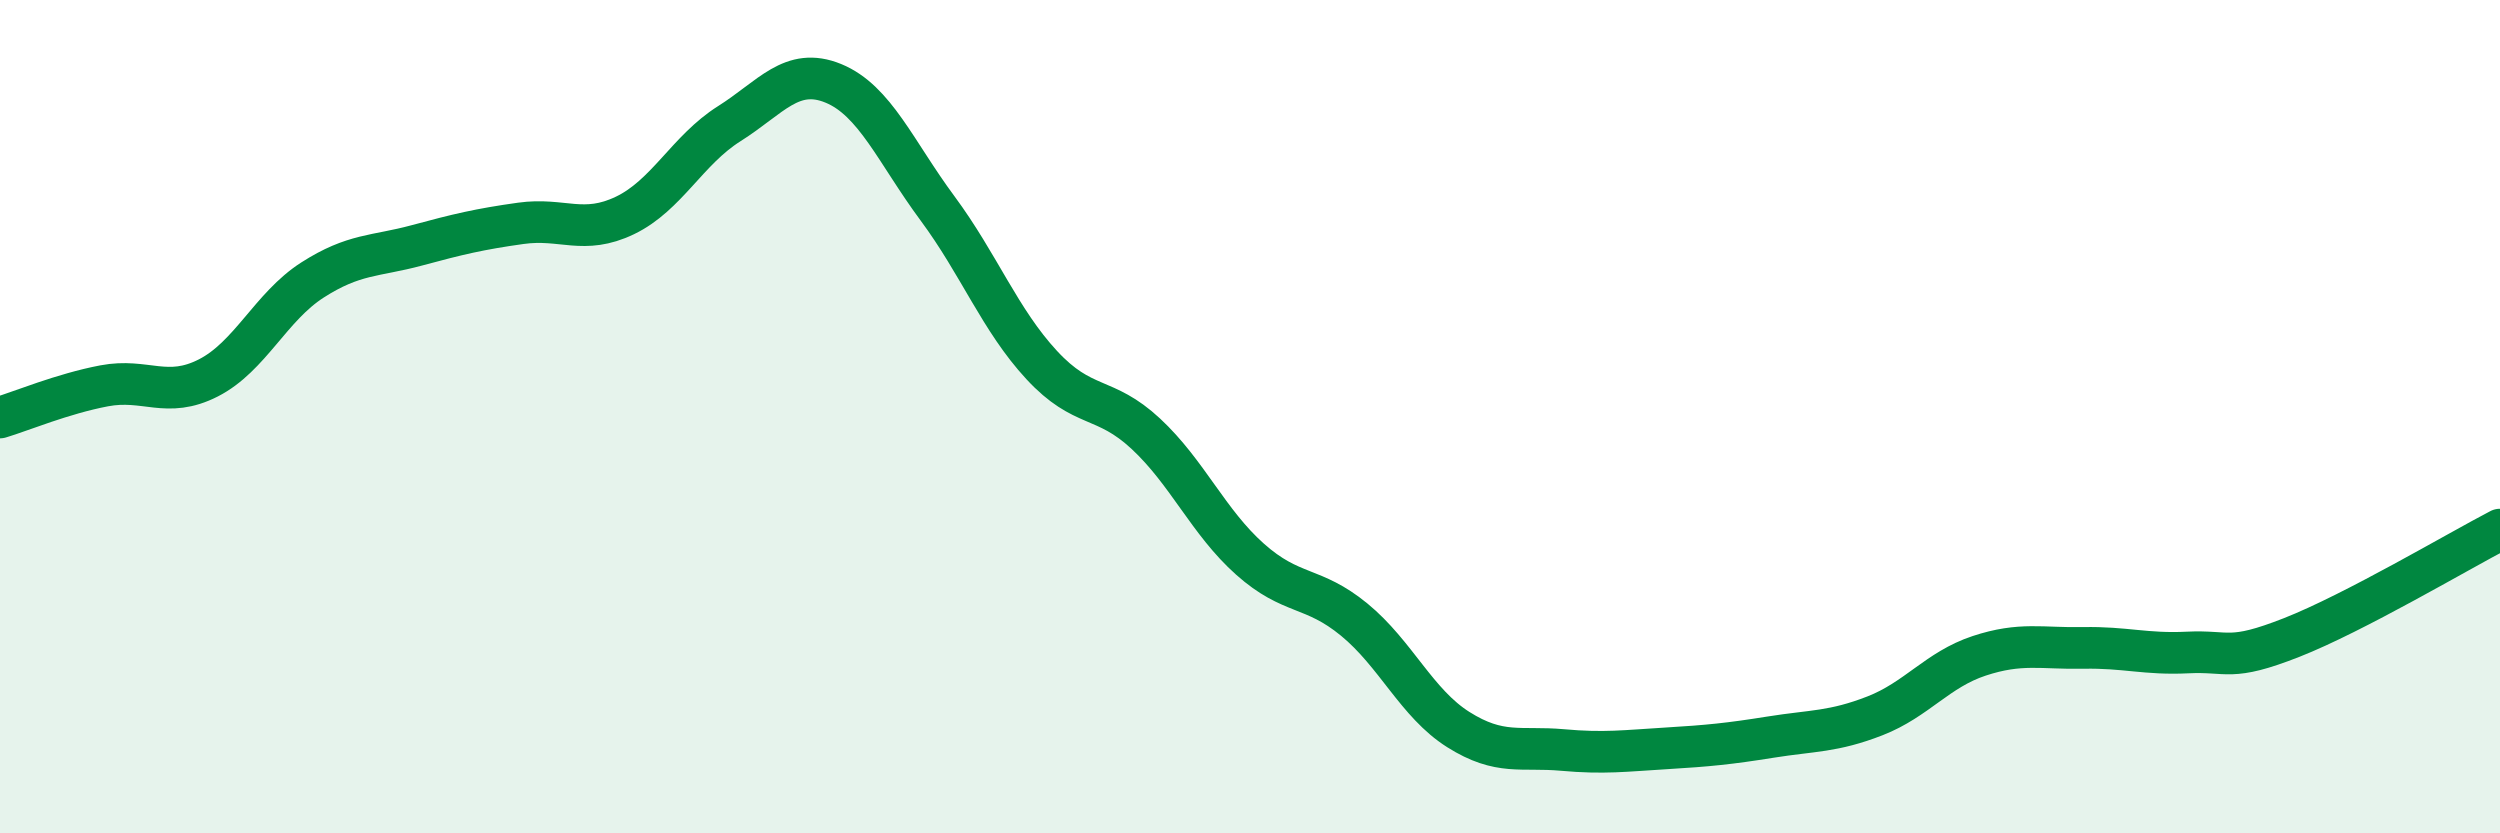
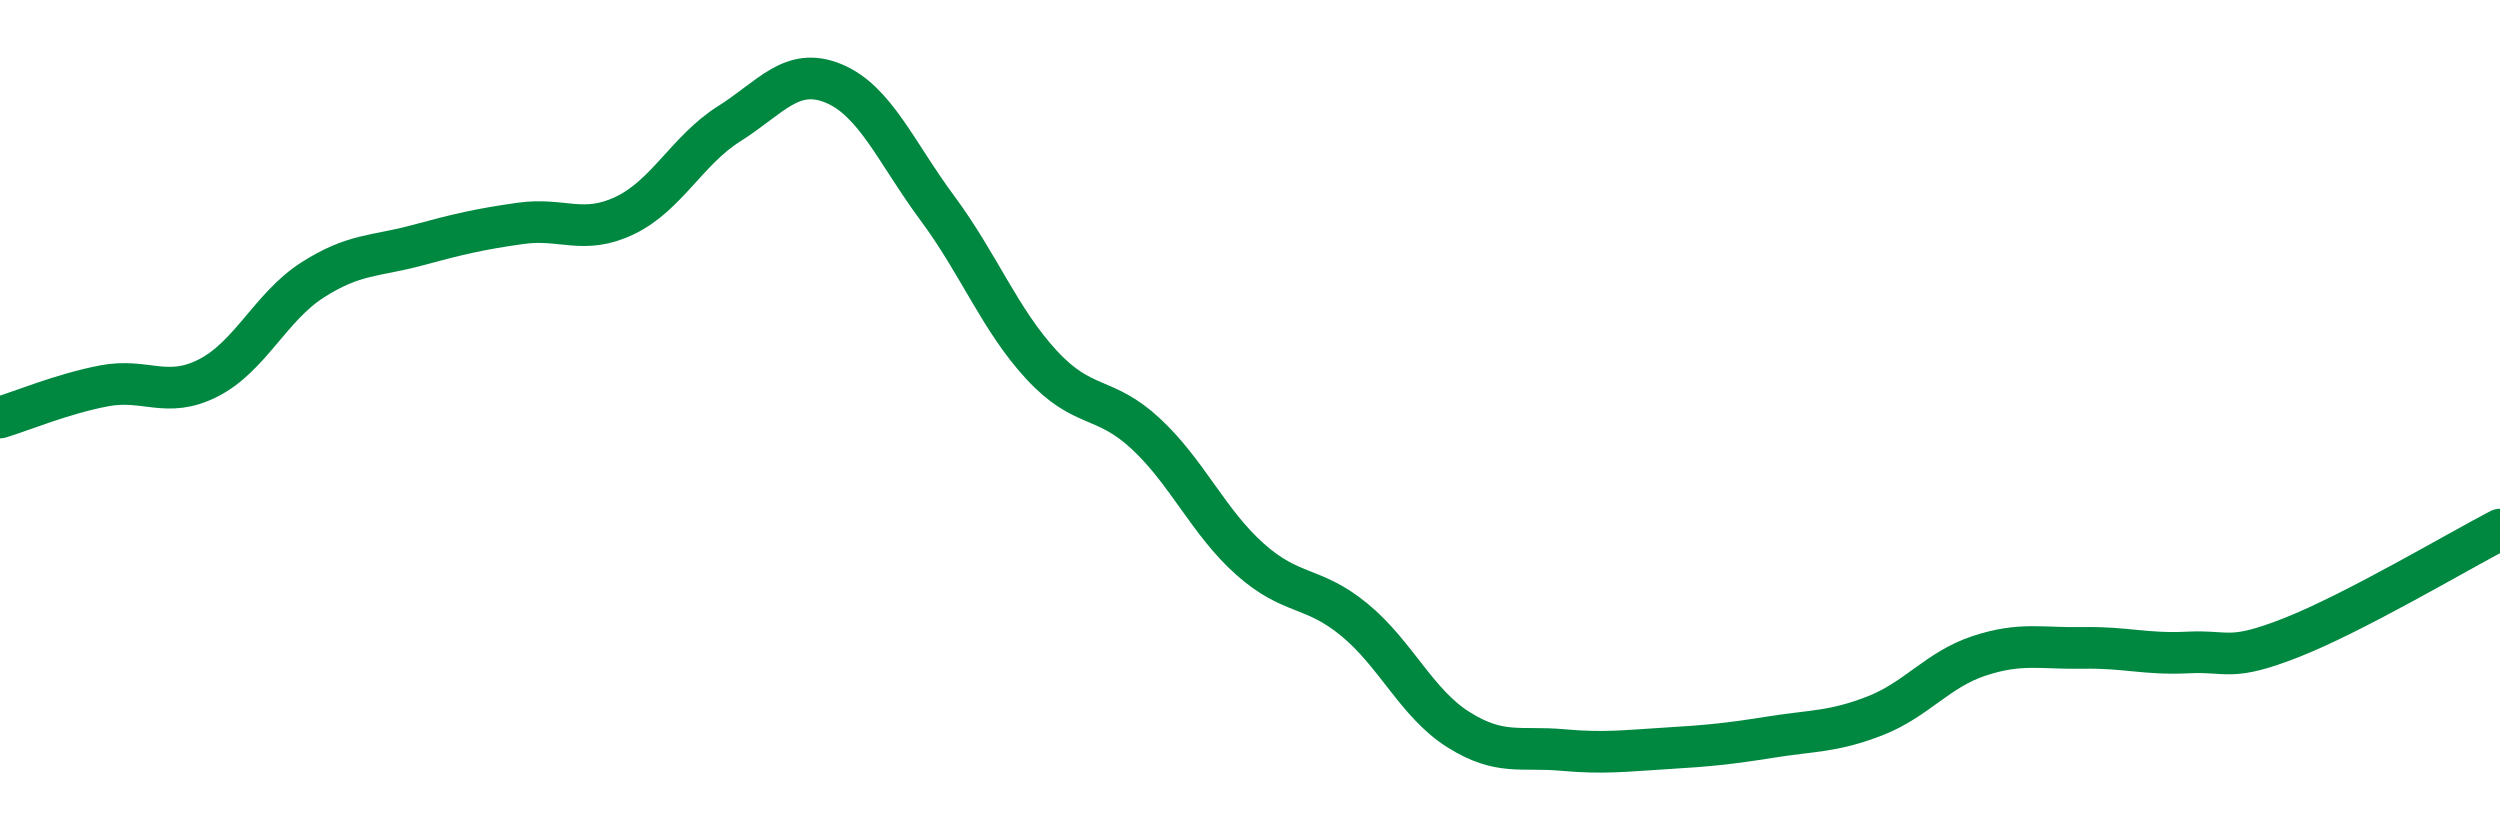
<svg xmlns="http://www.w3.org/2000/svg" width="60" height="20" viewBox="0 0 60 20">
-   <path d="M 0,10.02 C 0.5,9.87 1.5,9.45 2.5,9.26 C 3.5,9.07 4,9.58 5,9.07 C 6,8.56 6.5,7.36 7.5,6.72 C 8.5,6.08 9,6.16 10,5.89 C 11,5.62 11.5,5.5 12.5,5.36 C 13.5,5.22 14,5.65 15,5.17 C 16,4.69 16.5,3.6 17.5,2.97 C 18.5,2.34 19,1.59 20,2 C 21,2.41 21.5,3.65 22.5,5 C 23.5,6.35 24,7.68 25,8.76 C 26,9.84 26.5,9.48 27.5,10.41 C 28.5,11.34 29,12.53 30,13.42 C 31,14.31 31.5,14.05 32.5,14.87 C 33.5,15.69 34,16.88 35,17.51 C 36,18.14 36.5,17.91 37.5,18 C 38.5,18.09 39,18.02 40,17.96 C 41,17.9 41.5,17.85 42.5,17.69 C 43.5,17.53 44,17.57 45,17.18 C 46,16.79 46.5,16.07 47.5,15.74 C 48.5,15.41 49,15.57 50,15.55 C 51,15.53 51.5,15.71 52.5,15.66 C 53.5,15.61 53.5,15.89 55,15.3 C 56.5,14.71 59,13.23 60,12.71L60 20L0 20Z" fill="#008740" opacity="0.1" stroke-linecap="round" stroke-linejoin="round" />
  <path d="M 0,10.02 C 0.5,9.87 1.5,9.45 2.5,9.26 C 3.5,9.07 4,9.58 5,9.07 C 6,8.56 6.5,7.36 7.5,6.72 C 8.5,6.08 9,6.16 10,5.89 C 11,5.62 11.5,5.5 12.5,5.36 C 13.5,5.22 14,5.65 15,5.17 C 16,4.69 16.5,3.6 17.5,2.97 C 18.5,2.34 19,1.59 20,2 C 21,2.41 21.5,3.65 22.5,5 C 23.5,6.35 24,7.68 25,8.76 C 26,9.84 26.5,9.48 27.5,10.41 C 28.5,11.34 29,12.53 30,13.42 C 31,14.31 31.5,14.05 32.5,14.87 C 33.5,15.69 34,16.88 35,17.51 C 36,18.14 36.5,17.91 37.5,18 C 38.5,18.09 39,18.02 40,17.96 C 41,17.9 41.5,17.85 42.5,17.69 C 43.5,17.53 44,17.57 45,17.18 C 46,16.79 46.5,16.07 47.5,15.74 C 48.5,15.41 49,15.57 50,15.55 C 51,15.53 51.5,15.71 52.5,15.66 C 53.5,15.61 53.5,15.89 55,15.3 C 56.5,14.71 59,13.23 60,12.71" stroke="#008740" stroke-width="1" fill="none" stroke-linecap="round" stroke-linejoin="round" />
</svg>